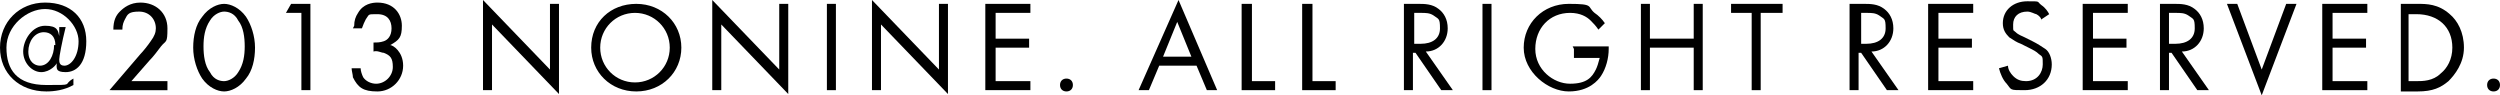
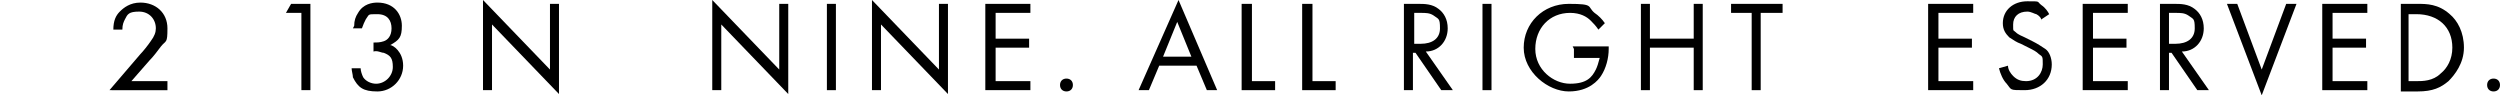
<svg xmlns="http://www.w3.org/2000/svg" id="_レイヤー_1" data-name="レイヤー 1" version="1.1" viewBox="0 0 194.1 7.4">
  <defs>
    <style>
      .cls-1 {
        fill: #000;
        stroke-width: 0px;
      }
    </style>
  </defs>
-   <path class="cls-1" d="M4.6,2.1h.5c-.3,1.2-.5,2.3-.5,2.5h0c0,.2,0,.5.4.5.5,0,1.1-.7,1.1-1.9S4.9.7,3.5.7.5,2,.5,3.7s.8,2.9,3.1,2.9,1.2,0,2.1-.5v.5c-.7.4-1.5.5-2.1.5-2.1,0-3.6-1.4-3.6-3.4S1.5.2,3.5.2s3.2,1.2,3.2,3-.8,2.4-1.6,2.4-.7-.3-.7-.7c0,.1-.5.7-1.2.7s-1.4-.7-1.4-1.6.7-2,1.7-2,1,.4,1.1.8v-.6ZM4.3,3.5c0-.7-.4-1-.9-1-.7,0-1.2.7-1.2,1.5s.5,1.1.9,1.1c.7,0,1.1-.8,1.1-1.6Z" />
  <path class="cls-1" d="M8.5,7l2.4-2.8c.2-.2.6-.7.8-1,.3-.4.4-.7.4-1,0-.7-.5-1.3-1.3-1.3s-.9.2-1.1.6c-.1.2-.2.4-.2.8h-.7c0-.7.2-1.1.5-1.4.3-.3.8-.7,1.6-.7,1.2,0,2.1.8,2.1,2s-.1.9-.5,1.4c-.3.4-.6.8-.9,1.1l-1.4,1.6h2.8v.7h-4.3Z" />
-   <path class="cls-1" d="M15.7,6.1c-.4-.6-.7-1.5-.7-2.4s.2-1.8.7-2.4c.5-.7,1.2-1,1.7-1s1.2.3,1.7,1c.4.6.7,1.5.7,2.4s-.2,1.8-.7,2.4c-.5.7-1.2,1-1.7,1s-1.2-.3-1.7-1ZM16.3,1.6c-.4.6-.5,1.3-.5,2s.1,1.5.5,2c.3.6.8.7,1.1.7s.8-.2,1.1-.7c.4-.6.5-1.3.5-2s-.1-1.5-.5-2c-.3-.6-.8-.7-1.1-.7s-.8.2-1.1.7Z" />
  <path class="cls-1" d="M23.3,1h-1.1l.4-.7h1.5v6.7h-.7V1Z" />
  <path class="cls-1" d="M27.5,2c0-.4.1-.7.3-1,.4-.7,1.1-.8,1.5-.8,1.3,0,1.9.9,1.9,1.8s-.2,1.1-.9,1.5c.2,0,1,.5,1,1.6s-.9,2-2,2-1.5-.3-1.9-1.1c0-.2-.1-.5-.1-.7h.7c0,.2.1.5.2.7.2.3.6.5,1,.5.7,0,1.3-.6,1.3-1.3s-.2-.9-.7-1.1c-.2,0-.5-.2-.8-.1v-.7c.3,0,.5,0,.8-.1s.6-.4.6-1-.3-1.1-1.1-1.1-.6,0-.9.4c-.1.2-.2.4-.3.7h-.7Z" />
  <path class="cls-1" d="M37.5,7V0l5.2,5.4V.3h.7v7l-5.2-5.4v5.1h-.7Z" />
-   <path class="cls-1" d="M45.9,3.7c0-2,1.5-3.4,3.5-3.4s3.5,1.5,3.5,3.4-1.5,3.4-3.5,3.4-3.5-1.5-3.5-3.4ZM46.6,3.7c0,1.5,1.2,2.7,2.7,2.7s2.7-1.2,2.7-2.7-1.2-2.7-2.7-2.7-2.7,1.2-2.7,2.7Z" />
  <path class="cls-1" d="M55.3,7V0l5.2,5.4V.3h.7v7l-5.2-5.4v5.1h-.7Z" />
  <path class="cls-1" d="M64.9.3v6.7h-.7V.3h.7Z" />
  <path class="cls-1" d="M67.7,7V0l5.2,5.4V.3h.7v7l-5.2-5.4v5.1h-.7Z" />
  <path class="cls-1" d="M80,1h-2.7v2h2.6v.7h-2.6v2.6h2.7v.7h-3.5V.3h3.5v.7Z" />
  <path class="cls-1" d="M82.8,6.1c.3,0,.5.2.5.5s-.2.5-.5.5-.5-.2-.5-.5.2-.5.5-.5Z" />
  <path class="cls-1" d="M92.8,5.1h-2.8l-.8,1.9h-.8l3.1-7,3,7h-.8l-.8-1.9ZM92.5,4.4l-1.1-2.7-1.1,2.7h2.3Z" />
  <path class="cls-1" d="M97.2.3v6h1.8v.7h-2.6V.3h.7Z" />
  <path class="cls-1" d="M101.9.3v6h1.8v.7h-2.6V.3h.7Z" />
  <path class="cls-1" d="M110.1.3c.5,0,1.1,0,1.6.4.4.3.7.8.7,1.5,0,1-.7,1.8-1.7,1.8l2.1,3h-.9l-2-2.9h-.2v2.9h-.7V.3h1.1ZM109.8,3.4h.5c.9,0,1.5-.4,1.5-1.2s-.1-.7-.5-1c-.3-.2-.6-.2-1-.2h-.5v2.4Z" />
  <path class="cls-1" d="M115.8.3v6.7h-.7V.3h.7Z" />
  <path class="cls-1" d="M122.1,3.6h2.8v.2c0,.7-.2,1.5-.6,2.1-.2.3-.9,1.2-2.5,1.2s-3.5-1.5-3.5-3.4,1.5-3.4,3.5-3.4,1.4.2,2,.7c.3.2.6.5.8.8l-.5.5c-.2-.3-.4-.5-.6-.7-.3-.3-.8-.6-1.6-.6-1.6,0-2.7,1.2-2.7,2.8s1.4,2.7,2.7,2.7,1.7-.5,2-1.1c.1-.2.2-.5.3-.9h-2v-.7Z" />
  <path class="cls-1" d="M128.1,3h3.4V.3h.7v6.7h-.7v-3.3h-3.4v3.3h-.7V.3h.7v2.7Z" />
  <path class="cls-1" d="M136.7,1v6h-.7V1h-1.6V.3h4v.7h-1.6Z" />
-   <path class="cls-1" d="M144.7.3c.5,0,1.1,0,1.6.4.4.3.7.8.7,1.5,0,1-.7,1.8-1.7,1.8l2.1,3h-.9l-2-2.9h-.2v2.9h-.7V.3h1.1ZM144.4,3.4h.5c.9,0,1.5-.4,1.5-1.2s-.1-.7-.5-1c-.3-.2-.6-.2-1-.2h-.4v2.4Z" />
  <path class="cls-1" d="M153.2,1h-2.7v2h2.6v.7h-2.6v2.6h2.7v.7h-3.5V.3h3.5v.7Z" />
  <path class="cls-1" d="M158.5,1.6c0-.2-.2-.4-.4-.5-.1,0-.4-.2-.7-.2-.7,0-1.1.4-1.1,1s0,.4.2.6c.2.2.5.3.7.4l.6.3c.4.2.7.4,1,.6s.5.7.5,1.2c0,1.2-.9,2-2.1,2s-1,0-1.4-.5c-.3-.3-.5-.8-.6-1.2l.7-.2c0,.3.2.6.4.8.3.3.6.4,1,.4.9,0,1.3-.7,1.3-1.3s0-.6-.3-.8c-.2-.2-.4-.3-.8-.5l-.6-.3c-.3-.1-.6-.3-.9-.5-.3-.3-.5-.6-.5-1.1,0-1,.8-1.7,1.9-1.7s.7,0,1.1.3c.3.2.5.5.6.7l-.6.4Z" />
  <path class="cls-1" d="M165.2,1h-2.7v2h2.6v.7h-2.6v2.6h2.7v.7h-3.5V.3h3.5v.7Z" />
  <path class="cls-1" d="M168.8.3c.5,0,1.1,0,1.6.4.4.3.7.8.7,1.5,0,1-.7,1.8-1.7,1.8l2.1,3h-.9l-2-2.9h-.2v2.9h-.7V.3h1.1ZM168.4,3.4h.5c.9,0,1.5-.4,1.5-1.2s-.1-.7-.5-1c-.3-.2-.6-.2-1-.2h-.5v2.4Z" />
  <path class="cls-1" d="M173.7.3l1.9,5.1,1.9-5.1h.8l-2.7,7.1-2.7-7.1h.8Z" />
  <path class="cls-1" d="M183.8,1h-2.7v2h2.6v.7h-2.6v2.6h2.7v.7h-3.5V.3h3.5v.7Z" />
  <path class="cls-1" d="M186.3.3h1.4c.7,0,1.6,0,2.5.8.6.5,1.1,1.4,1.1,2.6s-.7,2.1-1.2,2.6c-.6.5-1.2.8-2.4.8h-1.3V.3ZM187,6.3h.6c.5,0,1.3,0,1.9-.6.5-.4.9-1.1.9-2,0-1.6-1.1-2.6-2.8-2.6h-.6v5.3Z" />
  <path class="cls-1" d="M193.6,6.1c.3,0,.5.2.5.5s-.2.5-.5.5-.5-.2-.5-.5.2-.5.5-.5Z" />
</svg>